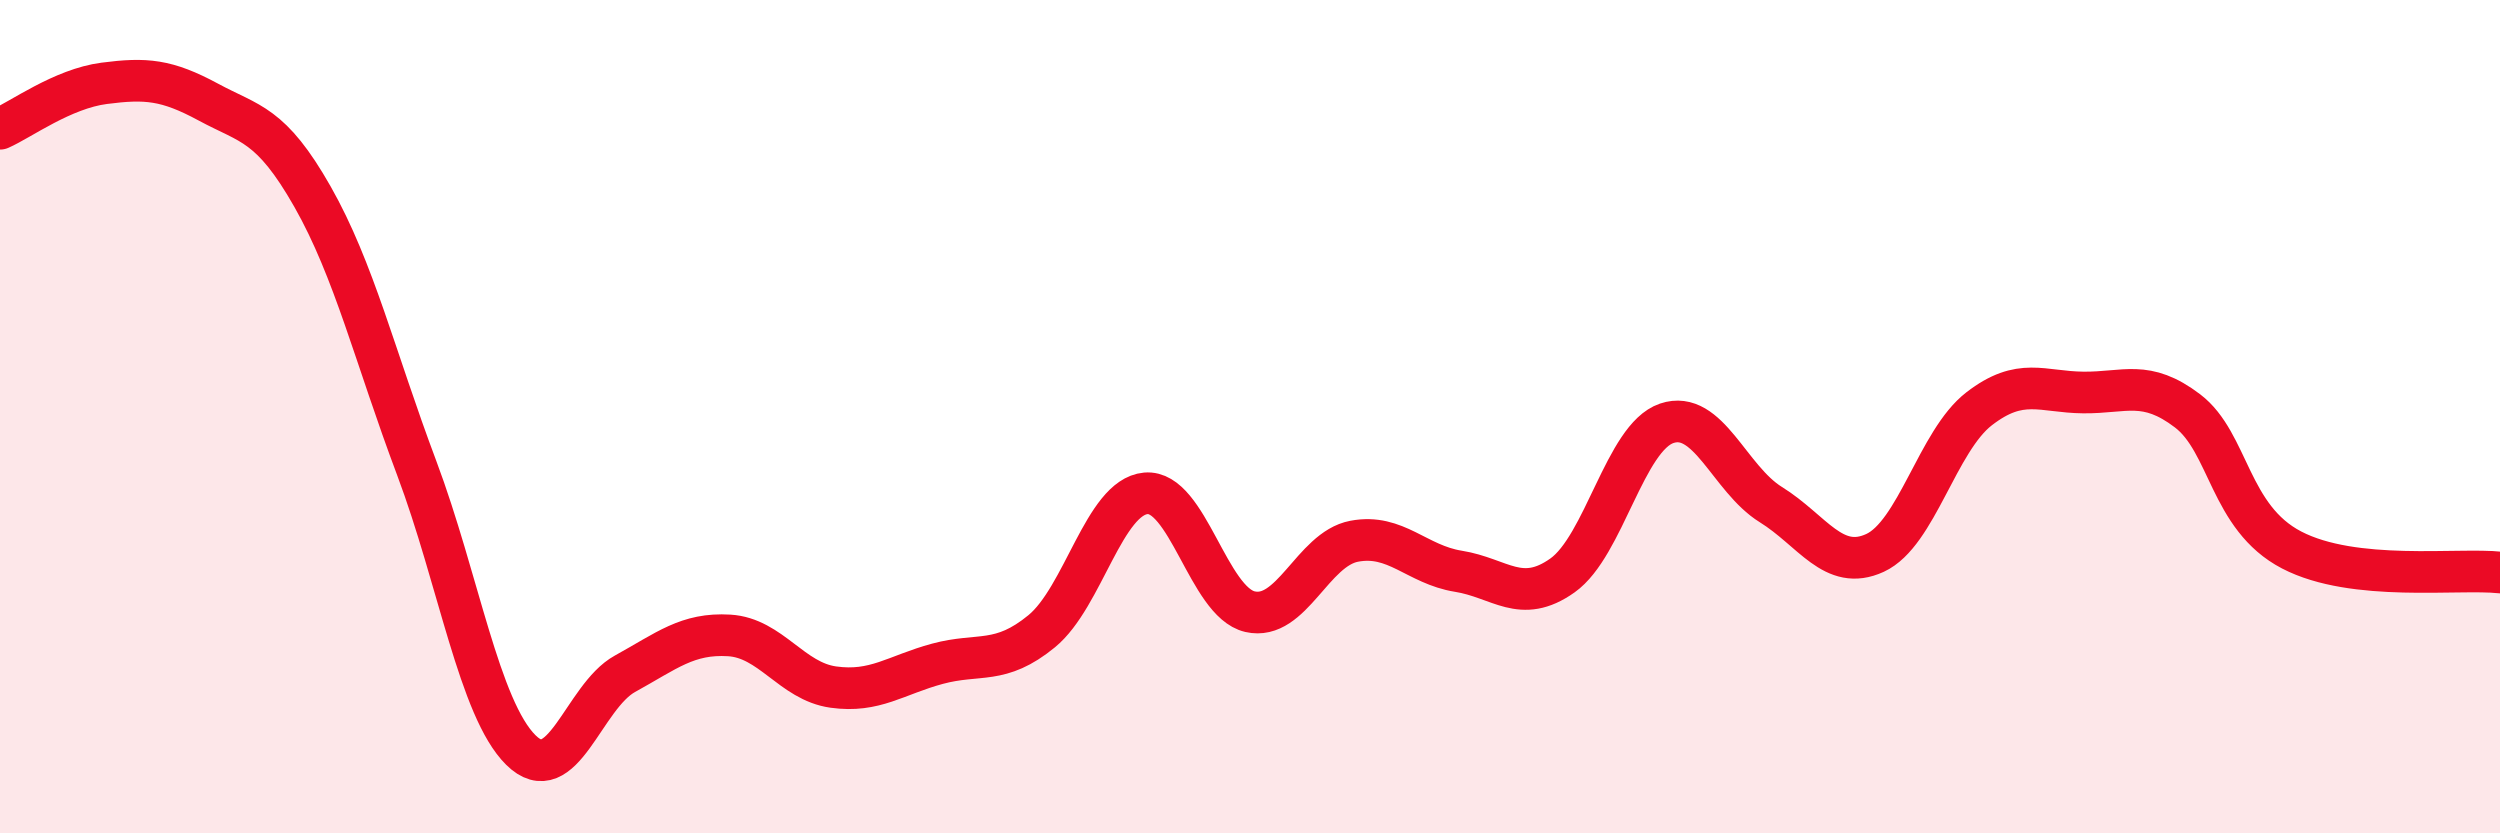
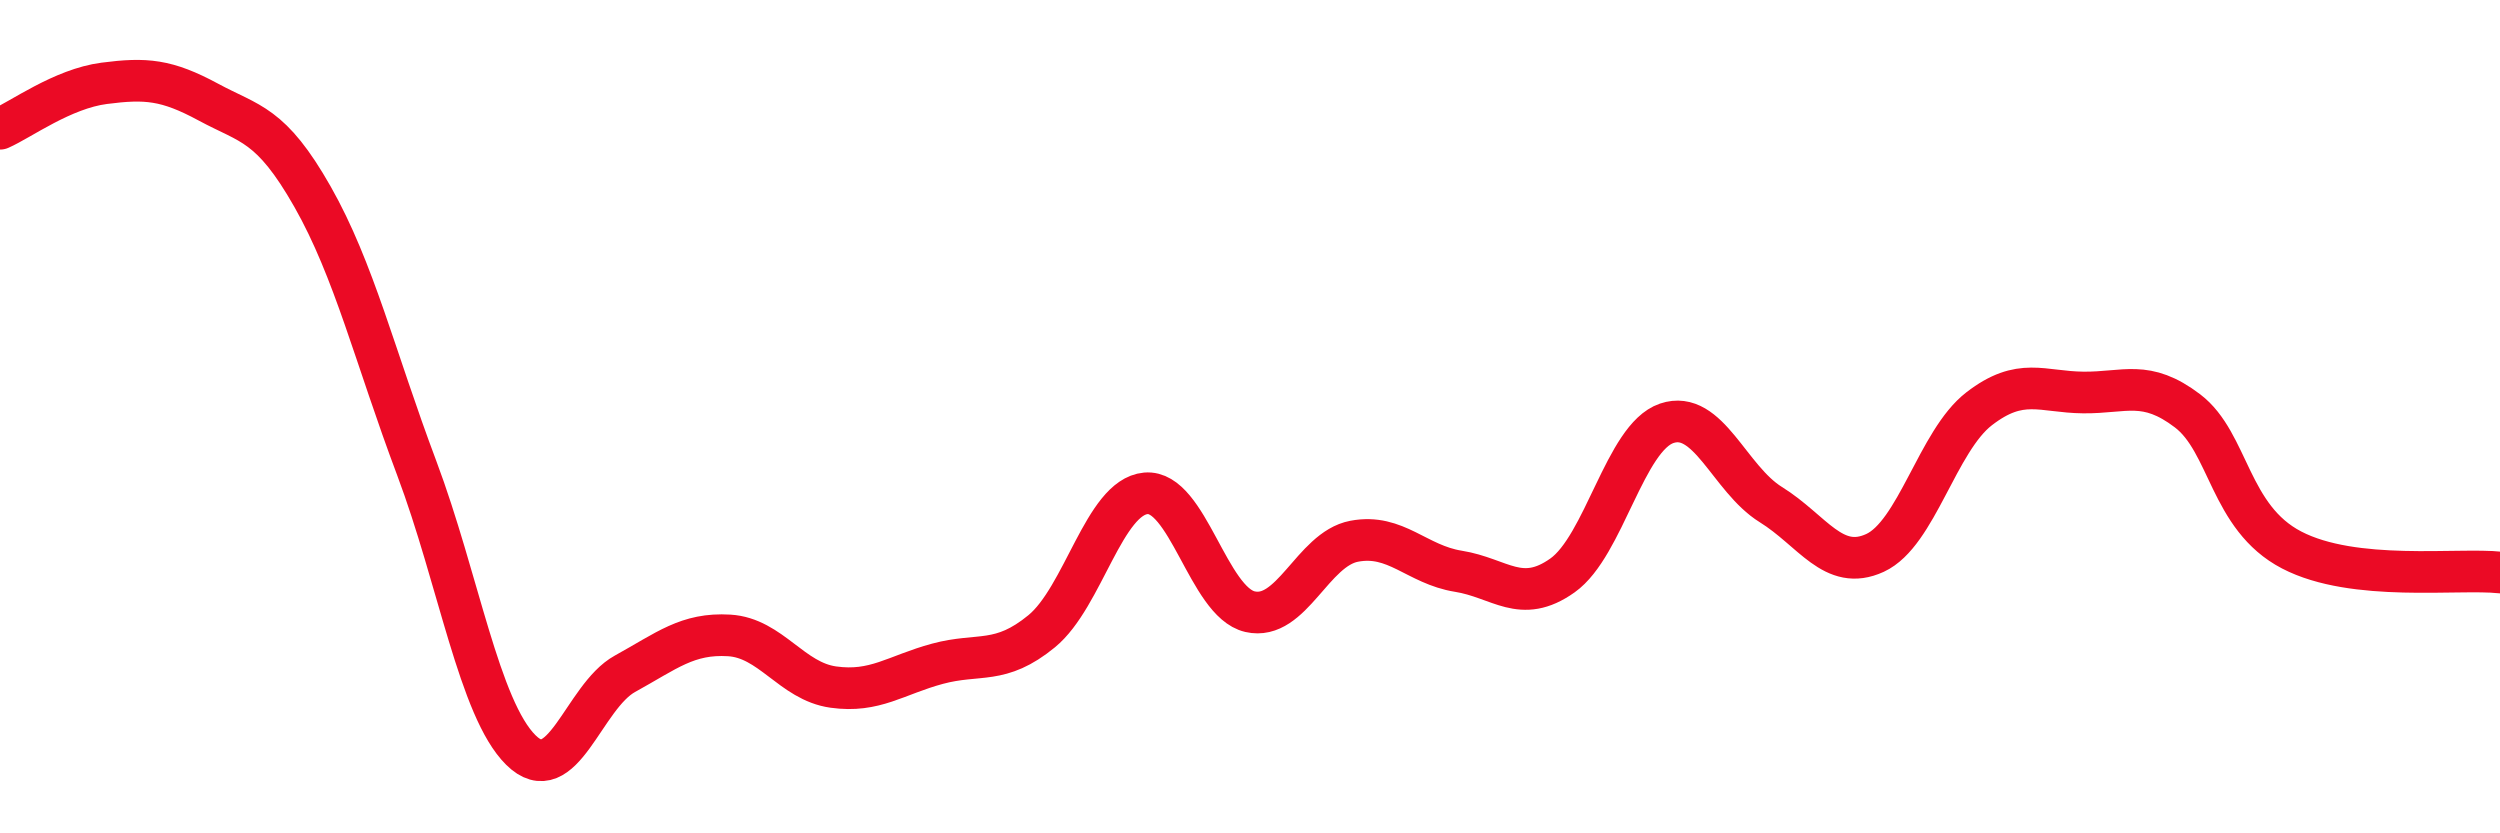
<svg xmlns="http://www.w3.org/2000/svg" width="60" height="20" viewBox="0 0 60 20">
-   <path d="M 0,3.09 C 0.5,2.87 1.5,2.13 2.5,2 C 3.5,1.87 4,1.91 5,2.45 C 6,2.99 6.5,2.96 7.5,4.72 C 8.5,6.48 9,8.57 10,11.23 C 11,13.89 11.5,17.01 12.5,18 C 13.5,18.99 14,16.72 15,16.17 C 16,15.62 16.5,15.19 17.5,15.25 C 18.5,15.31 19,16.35 20,16.49 C 21,16.63 21.5,16.2 22.5,15.93 C 23.5,15.66 24,15.97 25,15.15 C 26,14.33 26.5,11.93 27.5,11.84 C 28.5,11.75 29,14.45 30,14.68 C 31,14.91 31.5,13.18 32.5,12.99 C 33.5,12.8 34,13.55 35,13.71 C 36,13.87 36.5,14.52 37.5,13.81 C 38.5,13.1 39,10.5 40,10.16 C 41,9.82 41.5,11.49 42.5,12.11 C 43.5,12.73 44,13.73 45,13.27 C 46,12.81 46.5,10.58 47.5,9.81 C 48.5,9.04 49,9.41 50,9.42 C 51,9.43 51.5,9.1 52.5,9.86 C 53.5,10.62 53.5,12.42 55,13.2 C 56.5,13.98 59,13.63 60,13.74L60 20L0 20Z" fill="#EB0A25" opacity="0.1" stroke-linecap="round" stroke-linejoin="round" />
  <path d="M 0,3.09 C 0.5,2.87 1.5,2.13 2.5,2 C 3.5,1.87 4,1.91 5,2.45 C 6,2.99 6.5,2.96 7.5,4.72 C 8.5,6.48 9,8.57 10,11.23 C 11,13.89 11.5,17.01 12.5,18 C 13.5,18.99 14,16.72 15,16.17 C 16,15.62 16.5,15.19 17.5,15.25 C 18.5,15.31 19,16.35 20,16.49 C 21,16.63 21.5,16.2 22.5,15.93 C 23.5,15.66 24,15.97 25,15.15 C 26,14.33 26.5,11.93 27.5,11.84 C 28.5,11.75 29,14.45 30,14.68 C 31,14.91 31.5,13.18 32.5,12.99 C 33.5,12.8 34,13.55 35,13.71 C 36,13.87 36.5,14.52 37.5,13.81 C 38.5,13.1 39,10.5 40,10.16 C 41,9.82 41.5,11.49 42.5,12.11 C 43.5,12.73 44,13.73 45,13.27 C 46,12.81 46.5,10.58 47.5,9.81 C 48.5,9.04 49,9.41 50,9.42 C 51,9.43 51.5,9.1 52.5,9.86 C 53.5,10.62 53.5,12.42 55,13.2 C 56.5,13.98 59,13.63 60,13.74" stroke="#EB0A25" stroke-width="1" fill="none" stroke-linecap="round" stroke-linejoin="round" />
</svg>